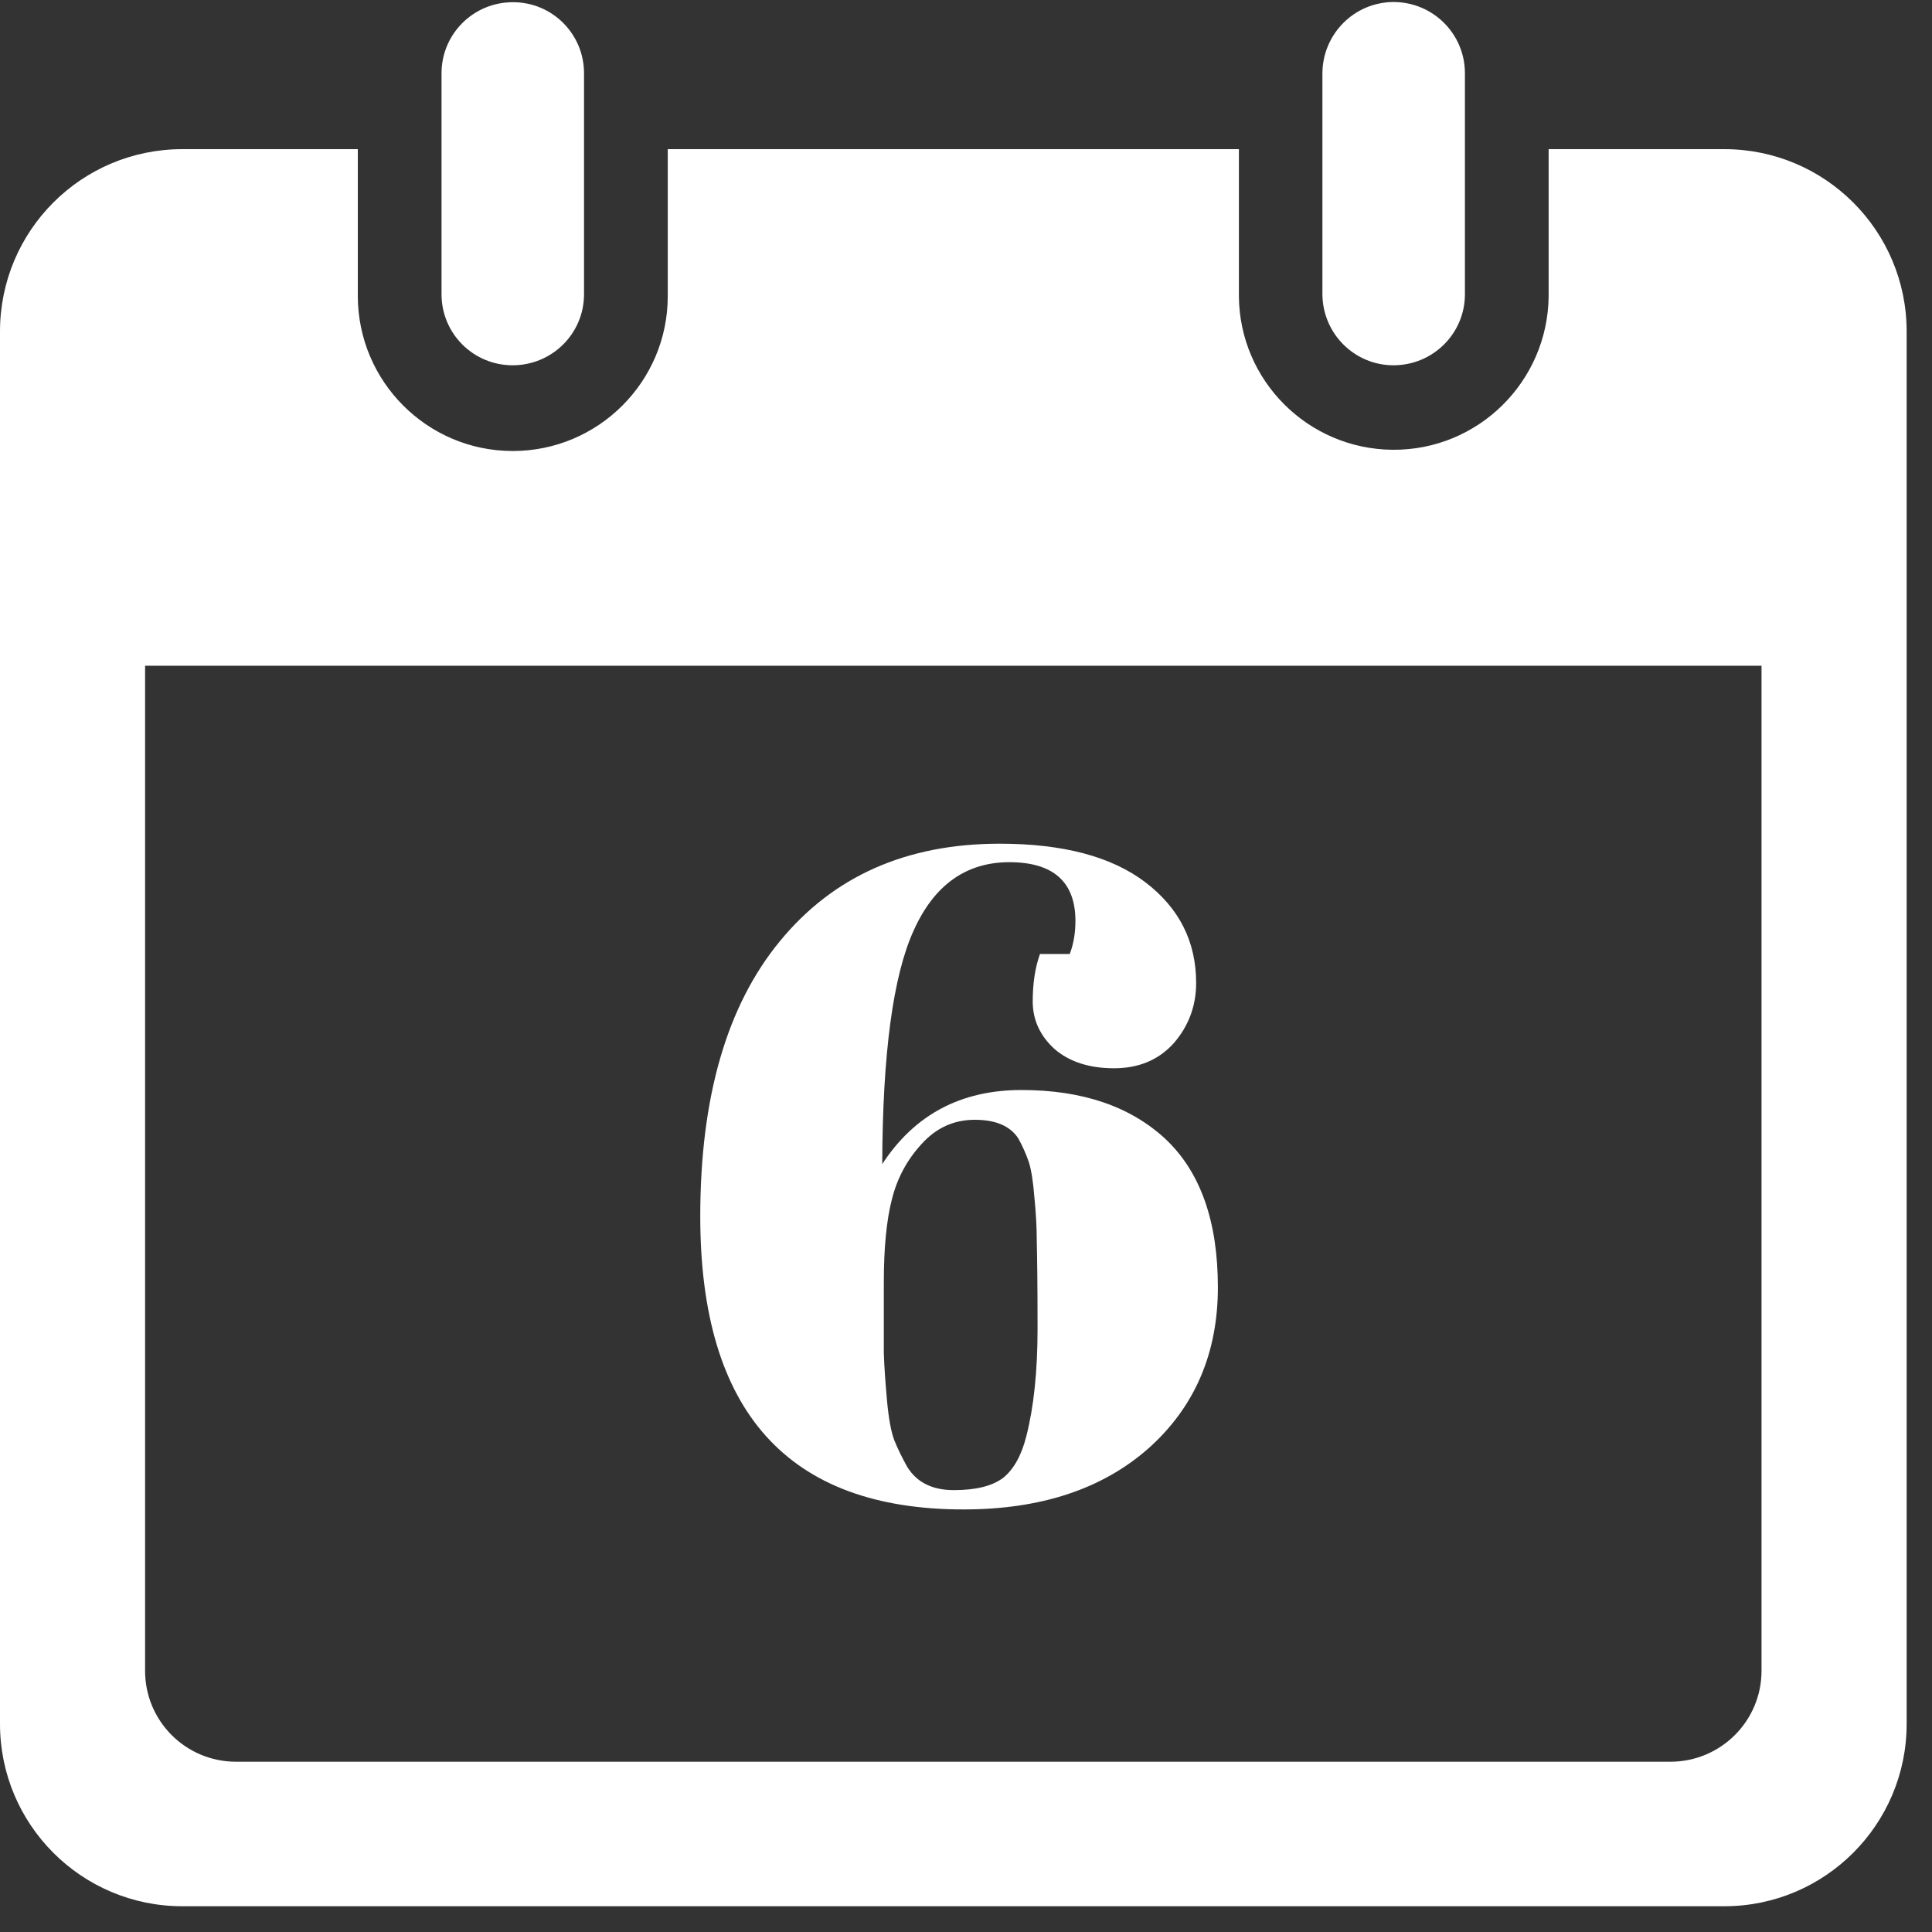
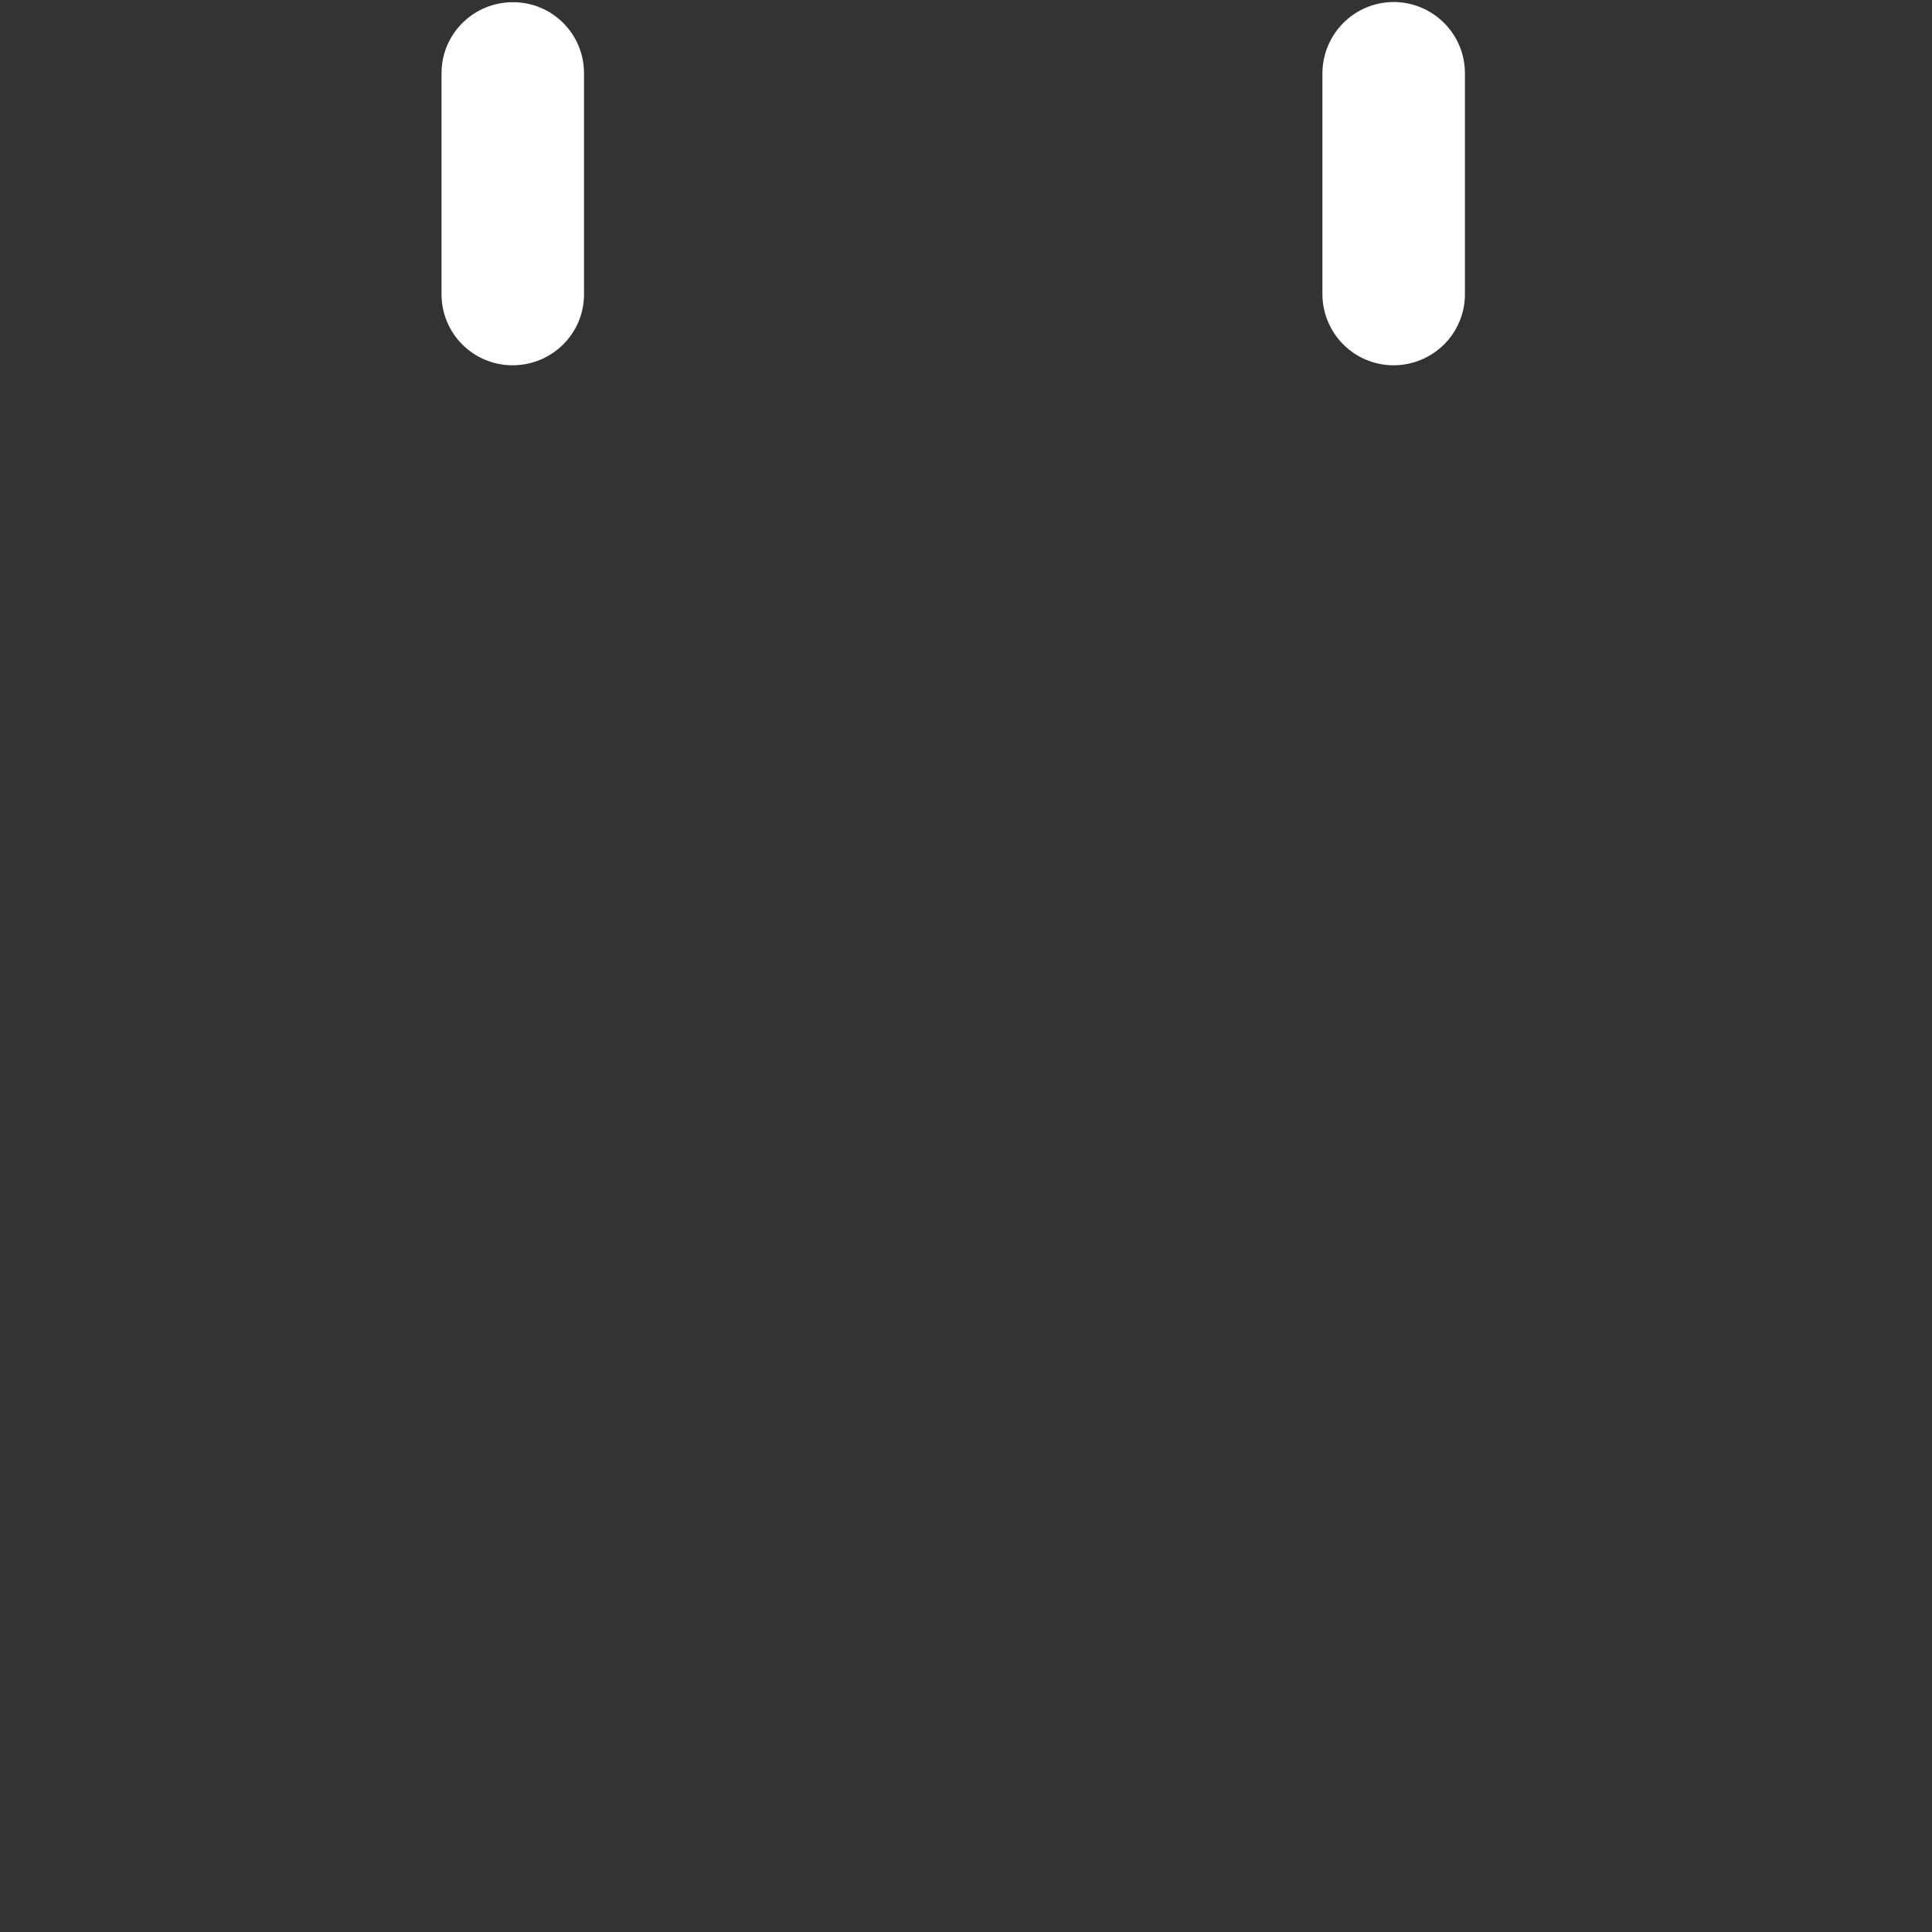
<svg xmlns="http://www.w3.org/2000/svg" width="50" viewBox="0 0 37.5 37.5" height="50" preserveAspectRatio="xMidYMid meet">
  <rect x="0" y="0" width="37.5" height="37.5" fill="#333333" stroke="none" />
  <defs>
    <g />
    <clipPath id="805f5b1f85">
-       <path d="M 0 2.566 L 37.008 2.566 L 37.008 37 L 0 37 Z M 0 2.566 " clip-rule="nonzero" />
-     </clipPath>
+       </clipPath>
  </defs>
  <g clip-path="url(#805f5b1f85)">
-     <path fill="#ffffff" d="M 2.816 12.922 L 34.191 12.922 L 34.191 32.43 C 34.191 33.406 33.398 34.195 32.422 34.195 L 4.582 34.195 C 3.605 34.195 2.816 33.406 2.816 32.43 Z M 3.539 2.895 C 1.582 2.895 0 4.477 0 6.434 L 0 33.461 C 0 35.414 1.582 37 3.539 37 L 33.469 37 C 35.422 37 37.008 35.414 37.008 33.461 L 37.008 6.434 C 37.008 4.477 35.422 2.895 33.469 2.895 L 30.059 2.895 L 30.059 5.75 C 30.043 7.406 28.688 8.746 27.027 8.73 C 25.387 8.715 24.059 7.387 24.047 5.75 L 24.047 2.895 L 12.961 2.895 L 12.961 5.75 C 12.961 7.406 11.613 8.754 9.953 8.754 C 8.293 8.754 6.949 7.406 6.945 5.75 L 6.945 2.895 L 3.539 2.895 " fill-opacity="1" fill-rule="nonzero" />
-   </g>
+     </g>
  <path fill="#ffffff" d="M 28.434 5.711 L 28.434 1.422 C 28.434 0.656 27.812 0.039 27.047 0.039 C 26.285 0.043 25.672 0.66 25.668 1.422 L 25.668 5.711 C 25.672 6.477 26.293 7.094 27.055 7.09 C 27.816 7.086 28.434 6.473 28.434 5.711 " fill-opacity="1" fill-rule="nonzero" />
  <path fill="#ffffff" d="M 11.336 1.422 C 11.336 0.656 10.715 0.039 9.953 0.043 C 9.188 0.043 8.57 0.66 8.57 1.422 L 8.57 5.711 C 8.57 6.477 9.191 7.094 9.957 7.09 C 10.719 7.086 11.336 6.473 11.336 5.711 L 11.336 1.422 " fill-opacity="1" fill-rule="nonzero" />
  <g fill="#ffffff" fill-opacity="1">
    <g transform="translate(12.983, 29.126)">
      <g>
-         <path d="M 0.609 -5.516 C 0.609 -7.828 1.125 -9.609 2.156 -10.859 C 3.188 -12.117 4.609 -12.75 6.422 -12.75 C 7.648 -12.75 8.594 -12.5 9.25 -12 C 9.906 -11.5 10.234 -10.848 10.234 -10.047 C 10.234 -9.598 10.086 -9.207 9.797 -8.875 C 9.504 -8.551 9.117 -8.391 8.641 -8.391 C 8.16 -8.391 7.773 -8.516 7.484 -8.766 C 7.203 -9.023 7.062 -9.332 7.062 -9.688 C 7.062 -10.039 7.109 -10.348 7.203 -10.609 L 7.781 -10.609 C 7.852 -10.797 7.891 -11.008 7.891 -11.25 C 7.891 -12.008 7.461 -12.391 6.609 -12.391 C 5.766 -12.391 5.145 -11.945 4.75 -11.062 C 4.352 -10.188 4.148 -8.676 4.141 -6.531 C 4.766 -7.488 5.664 -7.969 6.844 -7.969 C 8.031 -7.969 8.961 -7.648 9.641 -7.016 C 10.316 -6.379 10.656 -5.422 10.656 -4.141 C 10.656 -2.859 10.207 -1.816 9.312 -1.016 C 8.414 -0.223 7.219 0.172 5.719 0.172 C 2.312 0.172 0.609 -1.723 0.609 -5.516 Z M 5.938 -7.391 C 5.531 -7.391 5.188 -7.234 4.906 -6.922 C 4.625 -6.617 4.43 -6.258 4.328 -5.844 C 4.223 -5.438 4.172 -4.898 4.172 -4.234 C 4.172 -3.578 4.172 -3.117 4.172 -2.859 C 4.18 -2.598 4.203 -2.289 4.234 -1.938 C 4.266 -1.594 4.312 -1.336 4.375 -1.172 C 4.438 -1.016 4.52 -0.844 4.625 -0.656 C 4.812 -0.352 5.113 -0.203 5.531 -0.203 C 5.957 -0.203 6.273 -0.281 6.484 -0.438 C 6.691 -0.602 6.844 -0.875 6.938 -1.25 C 7.082 -1.812 7.156 -2.508 7.156 -3.344 C 7.156 -4.188 7.148 -4.742 7.141 -5.016 C 7.141 -5.297 7.125 -5.586 7.094 -5.891 C 7.07 -6.191 7.035 -6.422 6.984 -6.578 C 6.93 -6.734 6.863 -6.883 6.781 -7.031 C 6.625 -7.27 6.344 -7.391 5.938 -7.391 Z M 5.938 -7.391 " />
-       </g>
+         </g>
    </g>
  </g>
</svg>